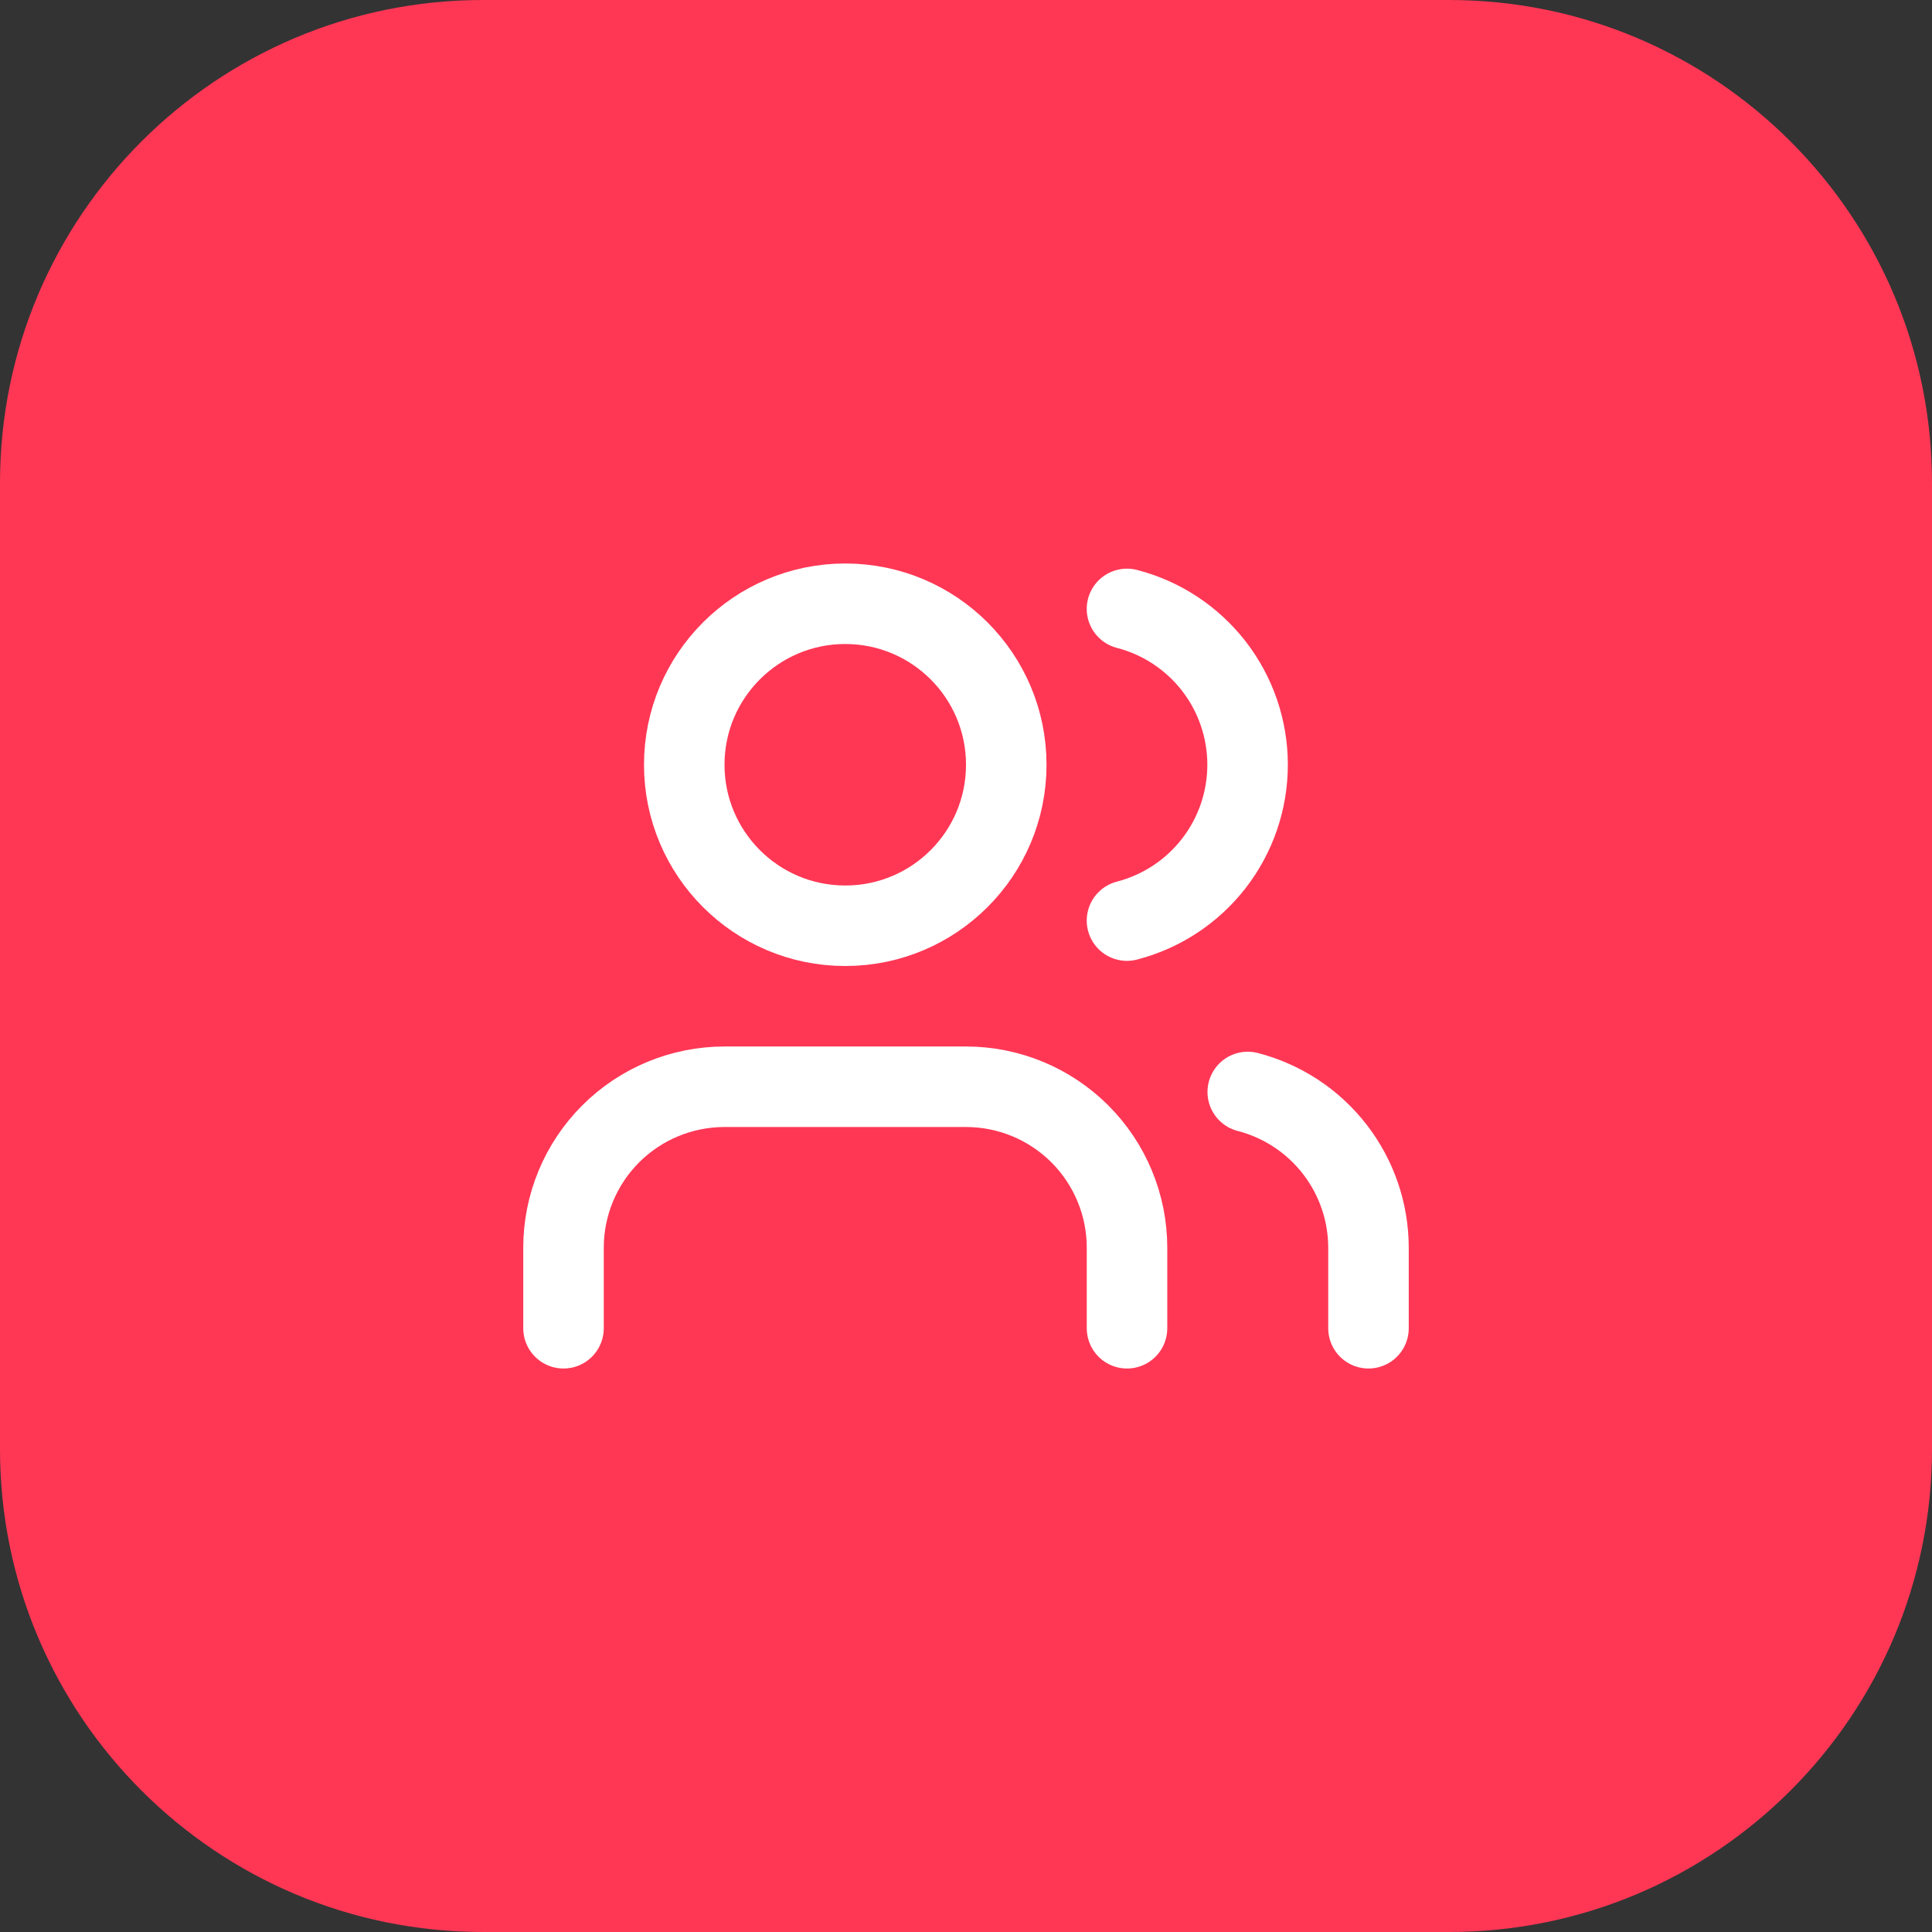
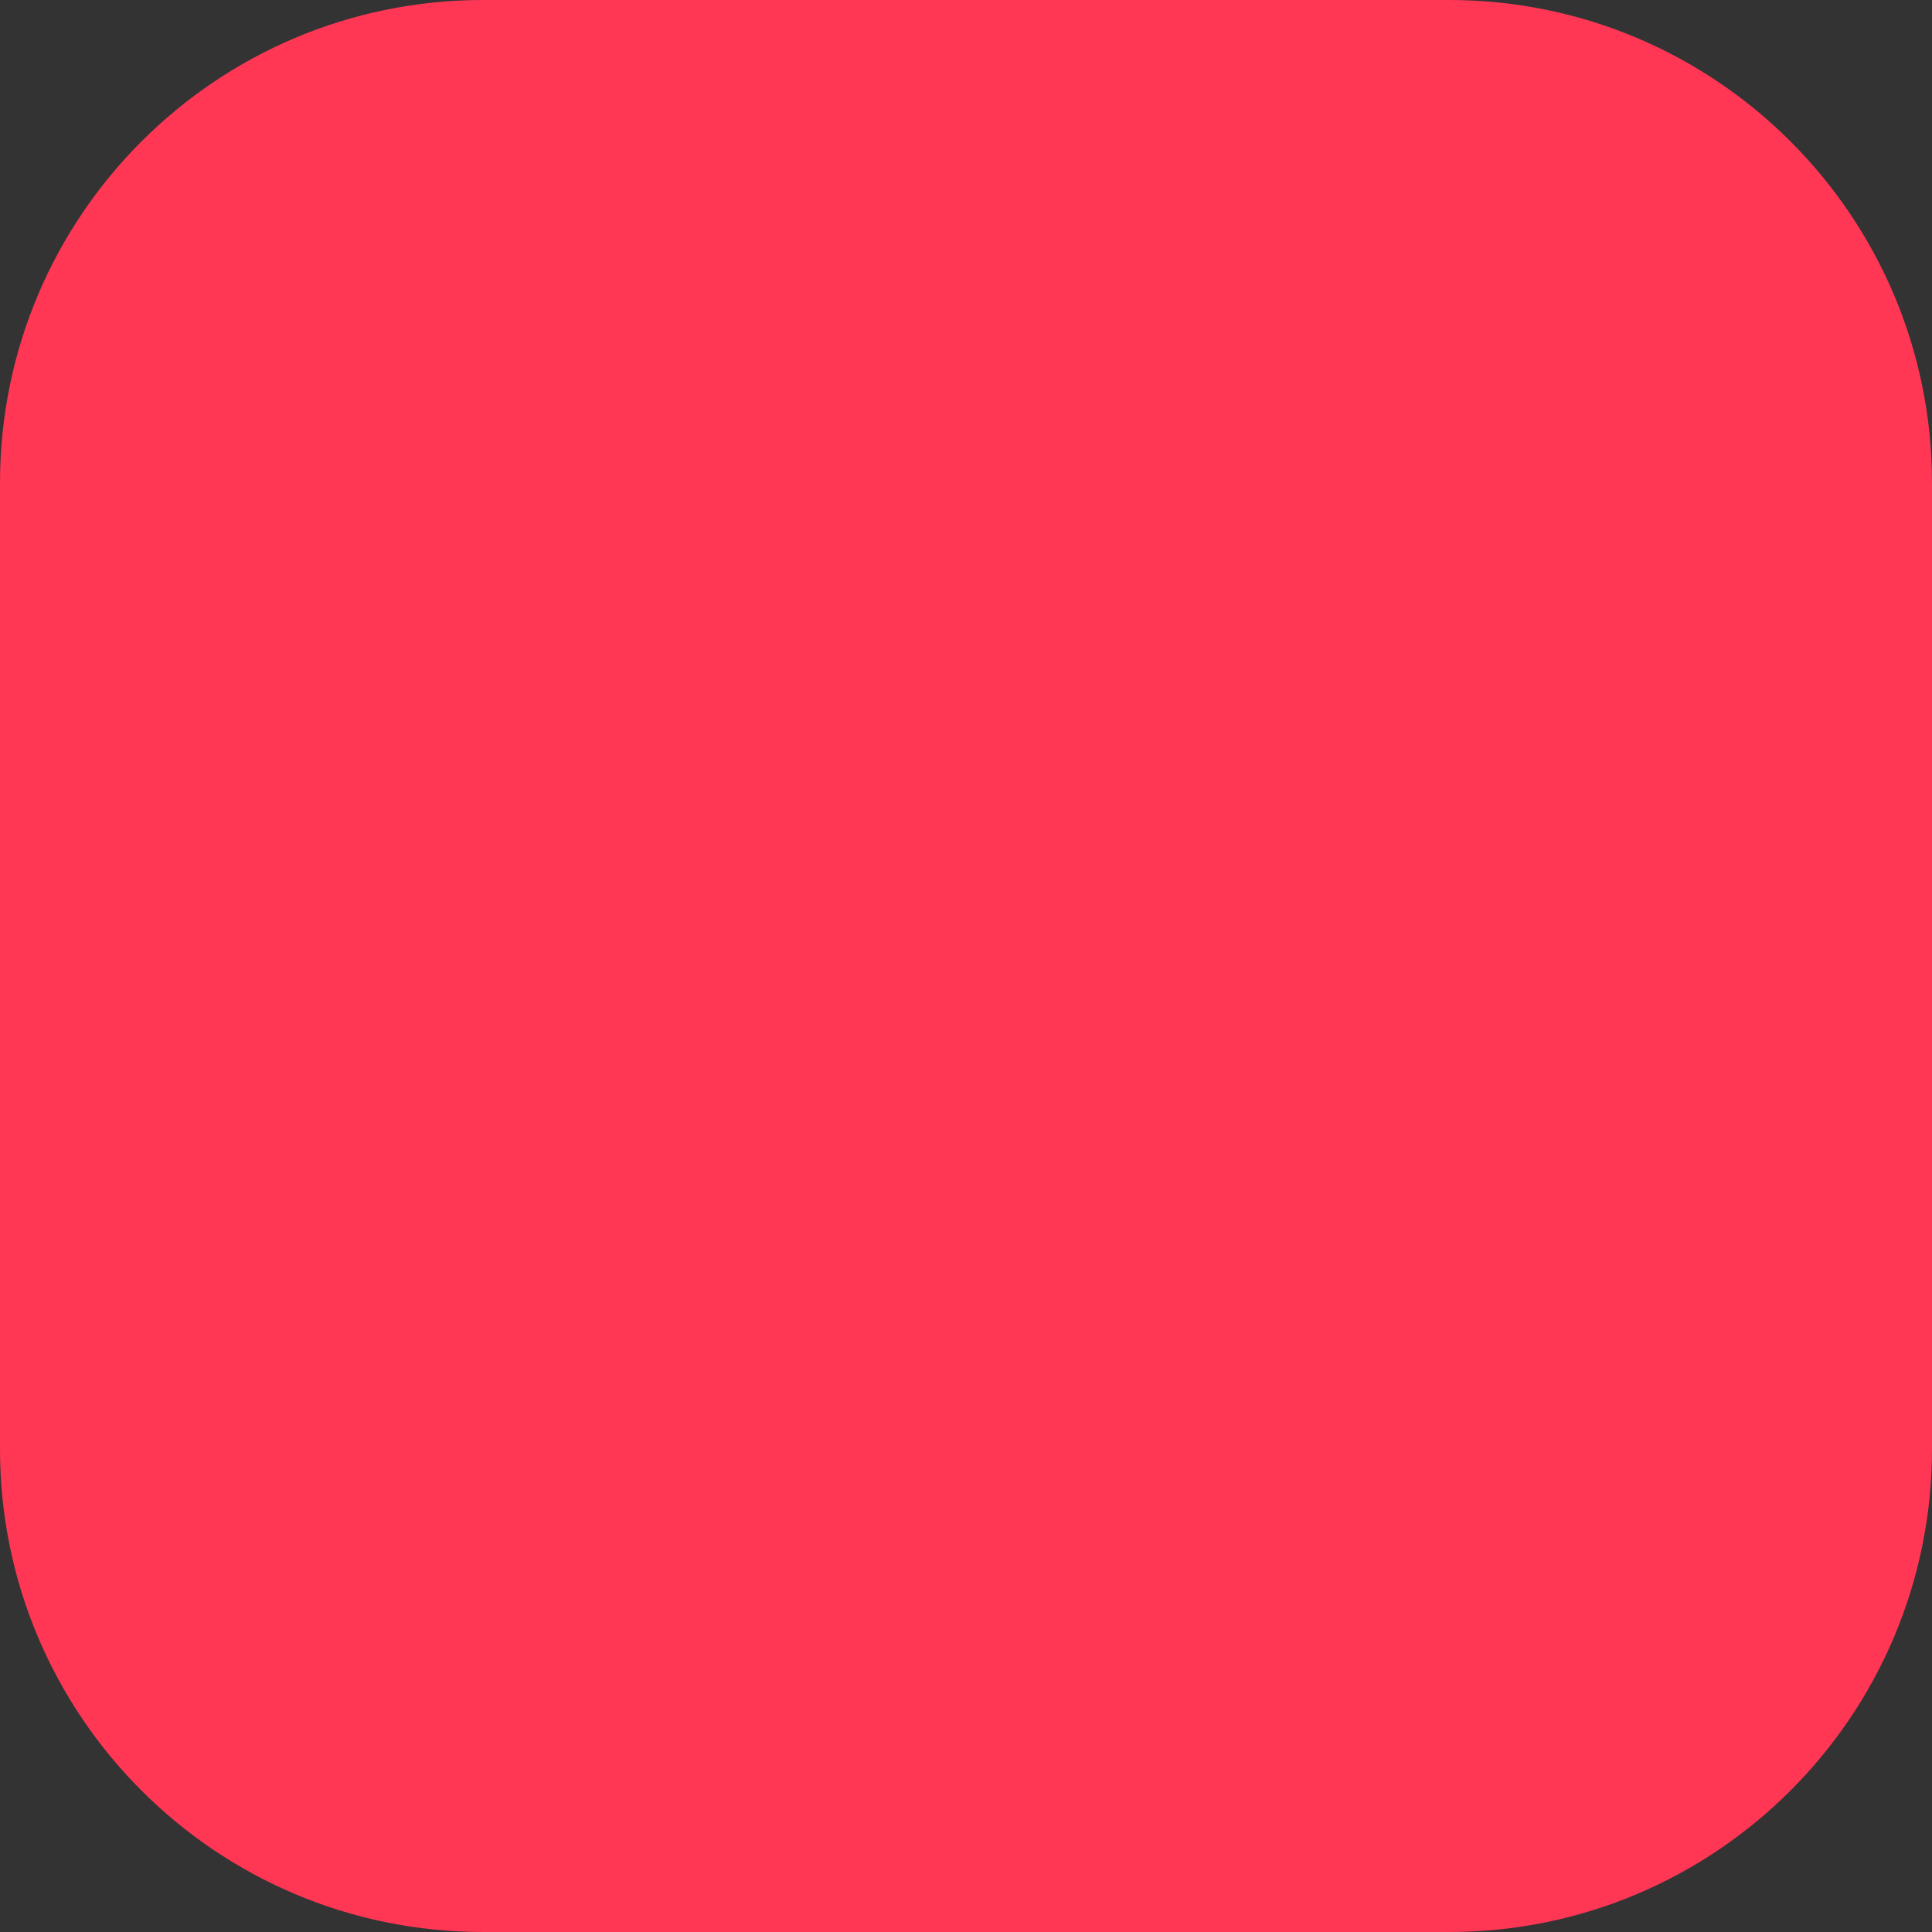
<svg xmlns="http://www.w3.org/2000/svg" width="64" height="64" viewBox="0 0 64 64" fill="none">
  <rect x="0" y="0" width="64" height="64" fill="#333333" stroke="none" />
  <path d="M0 16C0 7.163 7.163 0 16 0H48C56.837 0 64 7.163 64 16V48C64 56.837 56.837 64 48 64H16C7.163 64 0 56.837 0 48V16Z" fill="#FF3755" />
-   <path d="M37.334 44V41.333C37.334 39.919 36.772 38.562 35.772 37.562C34.771 36.562 33.415 36 32 36H24C22.586 36 21.229 36.562 20.229 37.562C19.229 38.562 18.667 39.919 18.667 41.333V44" stroke="white" stroke-width="2.667" stroke-linecap="round" stroke-linejoin="round" />
-   <path d="M37.333 20.171C38.477 20.467 39.489 21.135 40.213 22.069C40.936 23.004 41.328 24.152 41.328 25.333C41.328 26.515 40.936 27.663 40.213 28.597C39.489 29.532 38.477 30.199 37.333 30.496" stroke="white" stroke-width="2.667" stroke-linecap="round" stroke-linejoin="round" />
-   <path d="M45.333 44V41.333C45.332 40.151 44.939 39.004 44.215 38.07C43.491 37.136 42.477 36.469 41.333 36.173" stroke="white" stroke-width="2.667" stroke-linecap="round" stroke-linejoin="round" />
-   <path d="M28 30.667C30.946 30.667 33.334 28.279 33.334 25.333C33.334 22.388 30.946 20 28 20C25.055 20 22.667 22.388 22.667 25.333C22.667 28.279 25.055 30.667 28 30.667Z" stroke="white" stroke-width="2.667" stroke-linecap="round" stroke-linejoin="round" />
</svg>